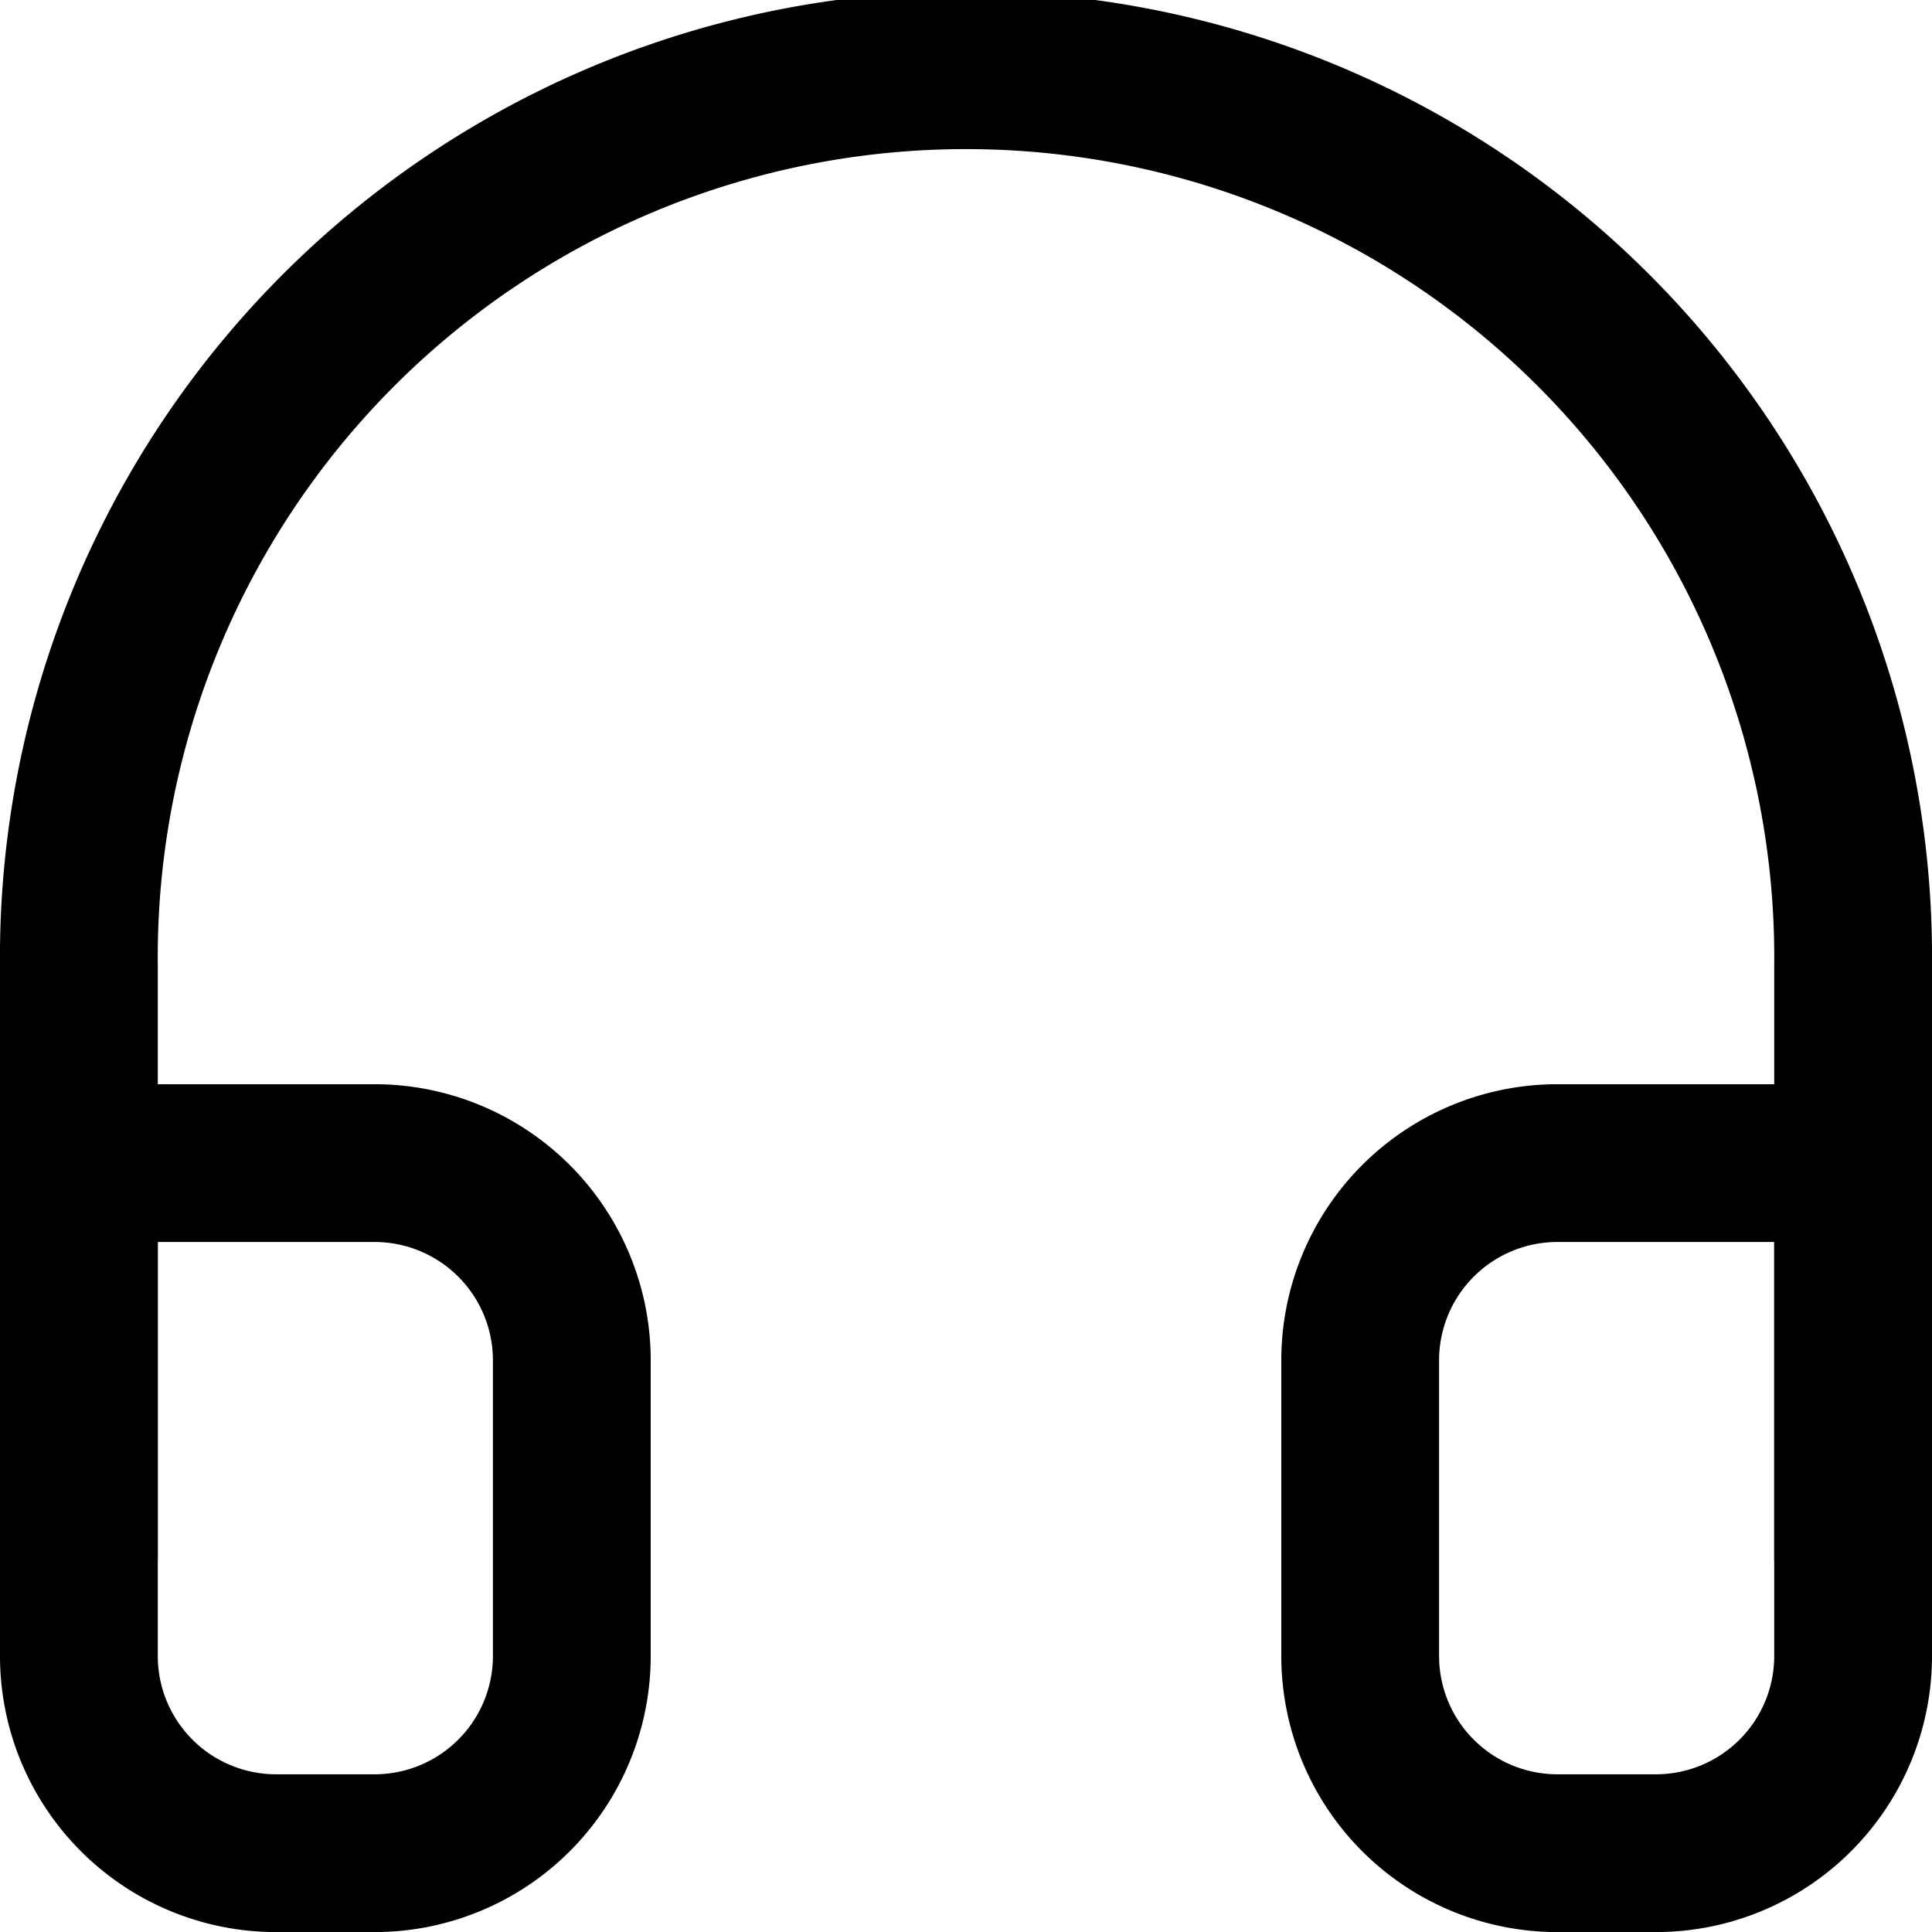
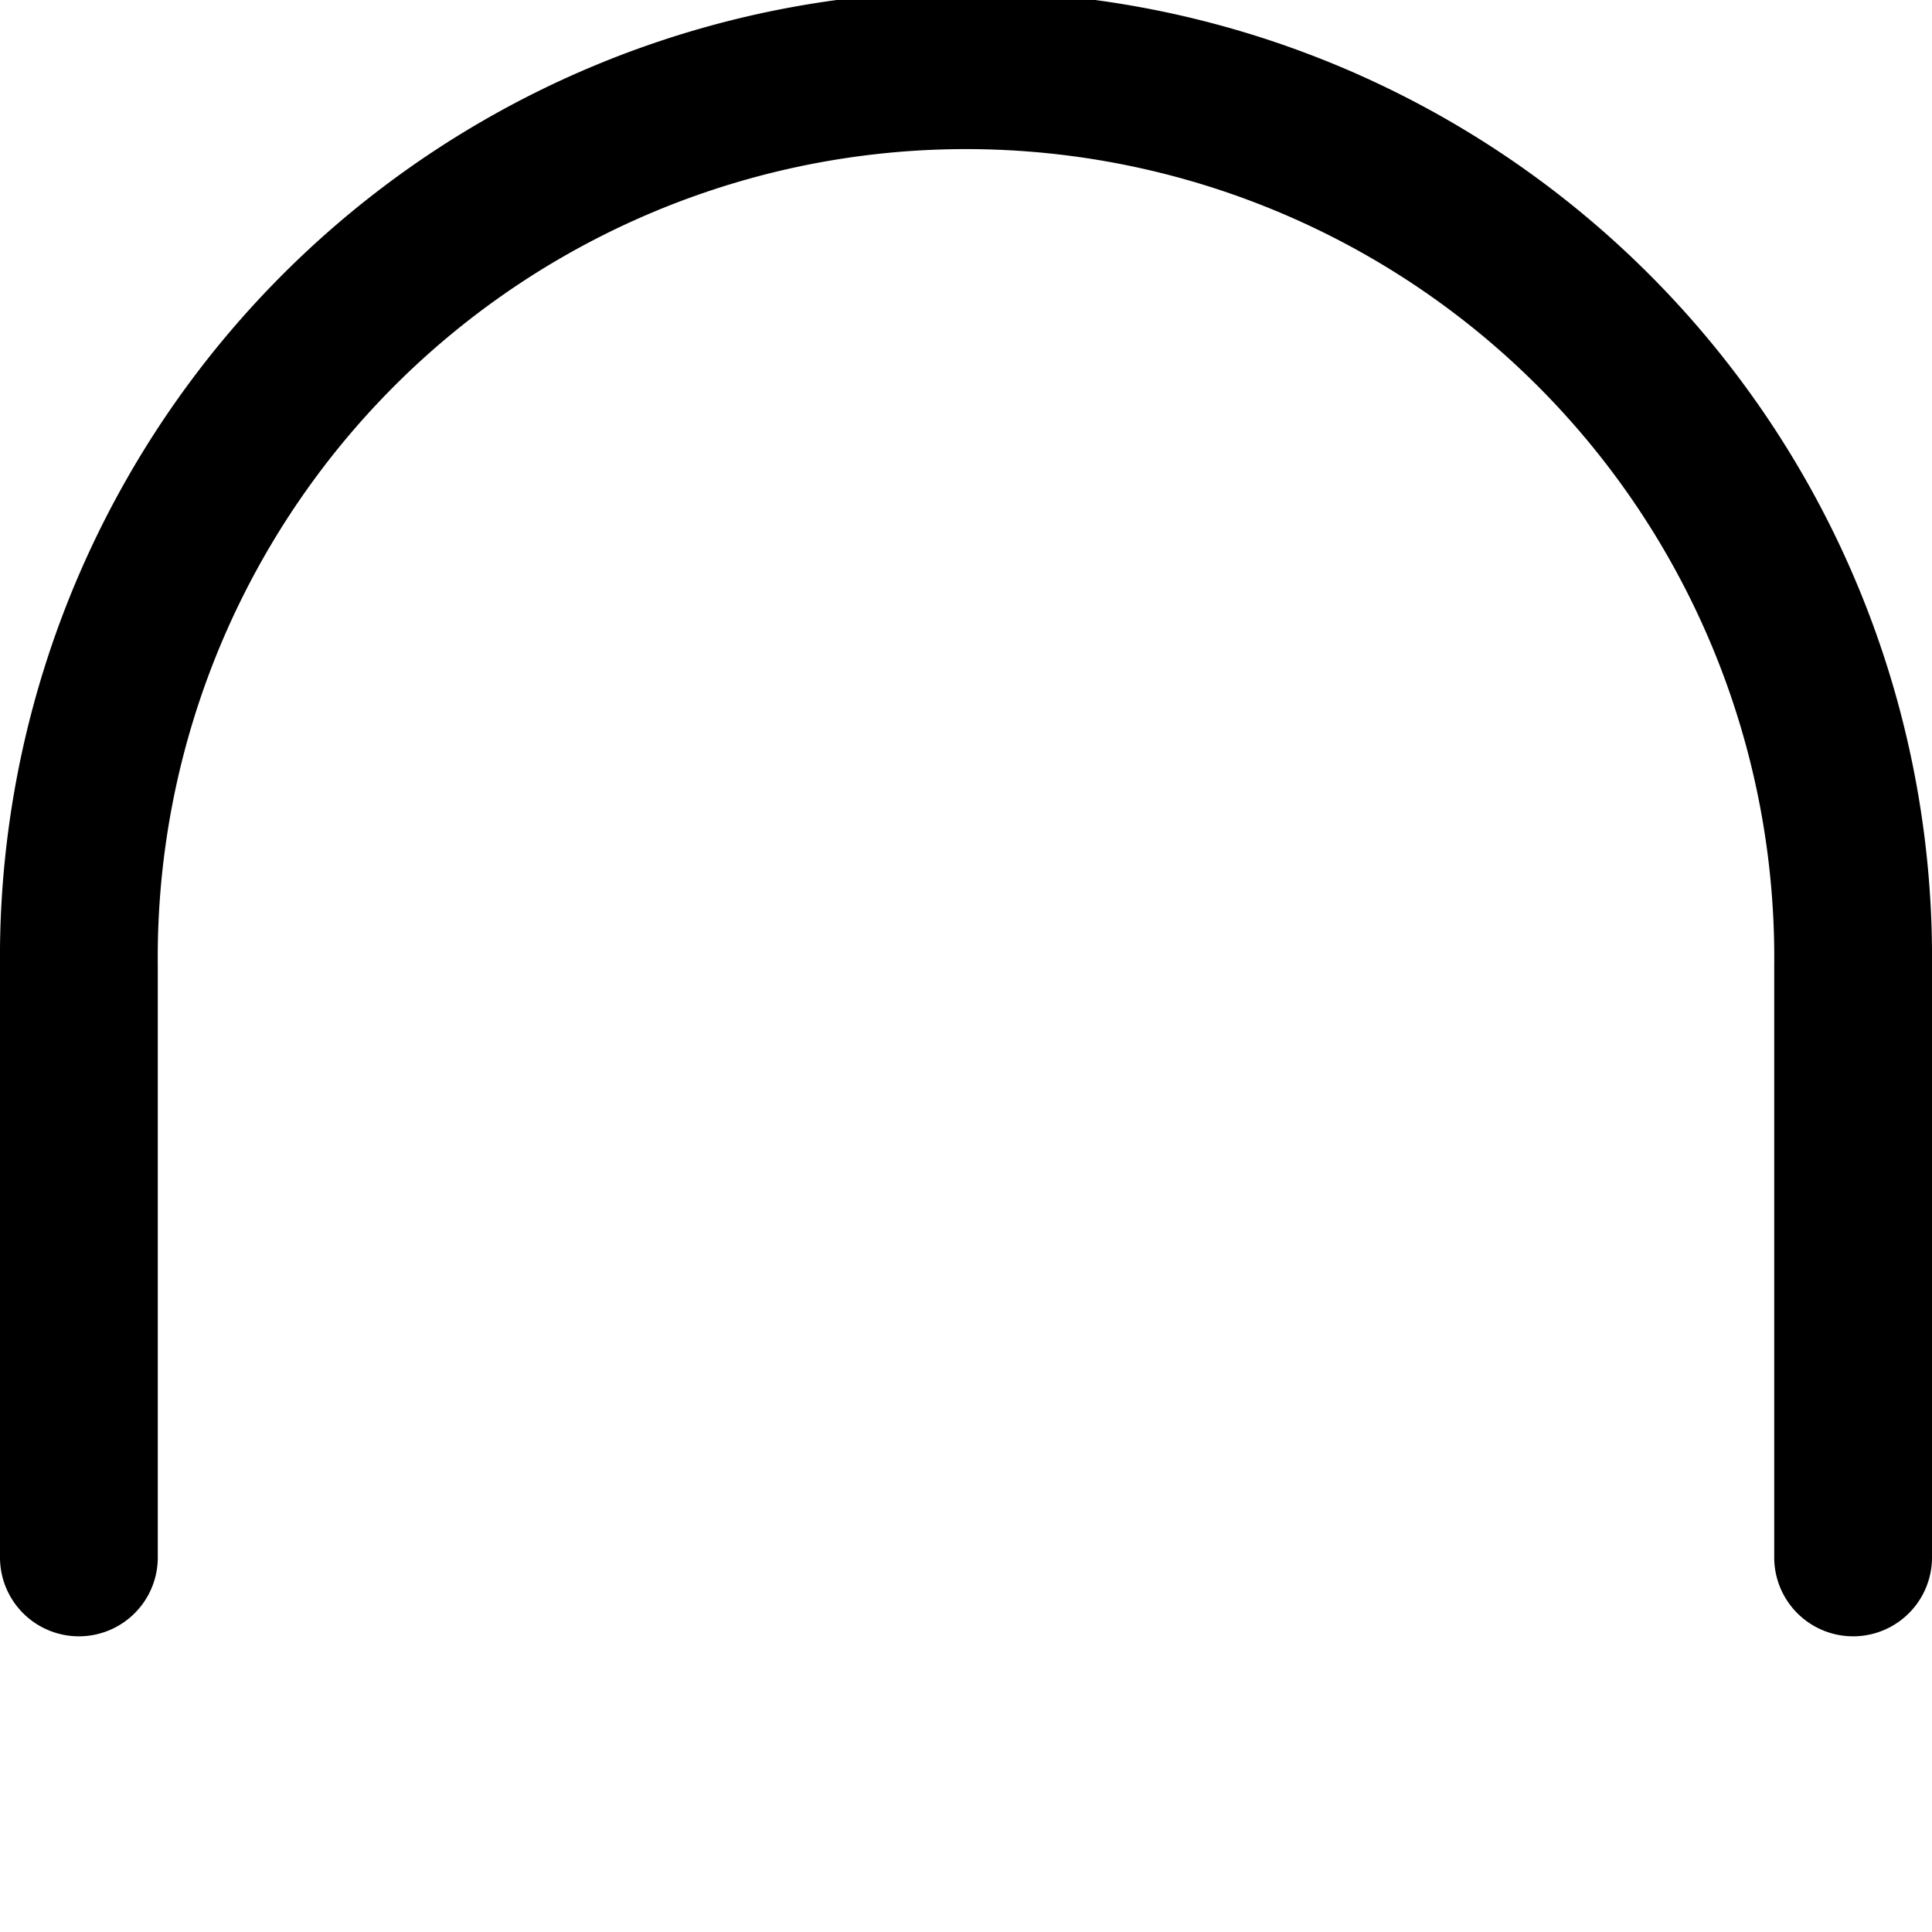
<svg xmlns="http://www.w3.org/2000/svg" width="24.489" height="24.489" viewBox="0 0 24.489 24.489">
  <g transform="translate(1.001 1)">
    <path d="M4.5,23.241v-7.5a11.245,11.245,0,1,1,22.489,0v7.5" transform="translate(-4.501 -4.5)" fill="none" stroke="#000" stroke-linecap="round" stroke-linejoin="round" stroke-width="2" />
-     <path d="M26.989,27.247a2.5,2.5,0,0,1-2.5,2.5H23.241a2.5,2.5,0,0,1-2.5-2.5V23.5a2.5,2.5,0,0,1,2.5-2.5h3.748Zm-22.489,0a2.5,2.5,0,0,0,2.5,2.5H8.248a2.5,2.5,0,0,0,2.5-2.5V23.5a2.5,2.5,0,0,0-2.5-2.5H4.5Z" transform="translate(-4.501 -7.257)" fill="none" stroke="#000" stroke-linecap="round" stroke-linejoin="round" stroke-width="2" />
  </g>
</svg>